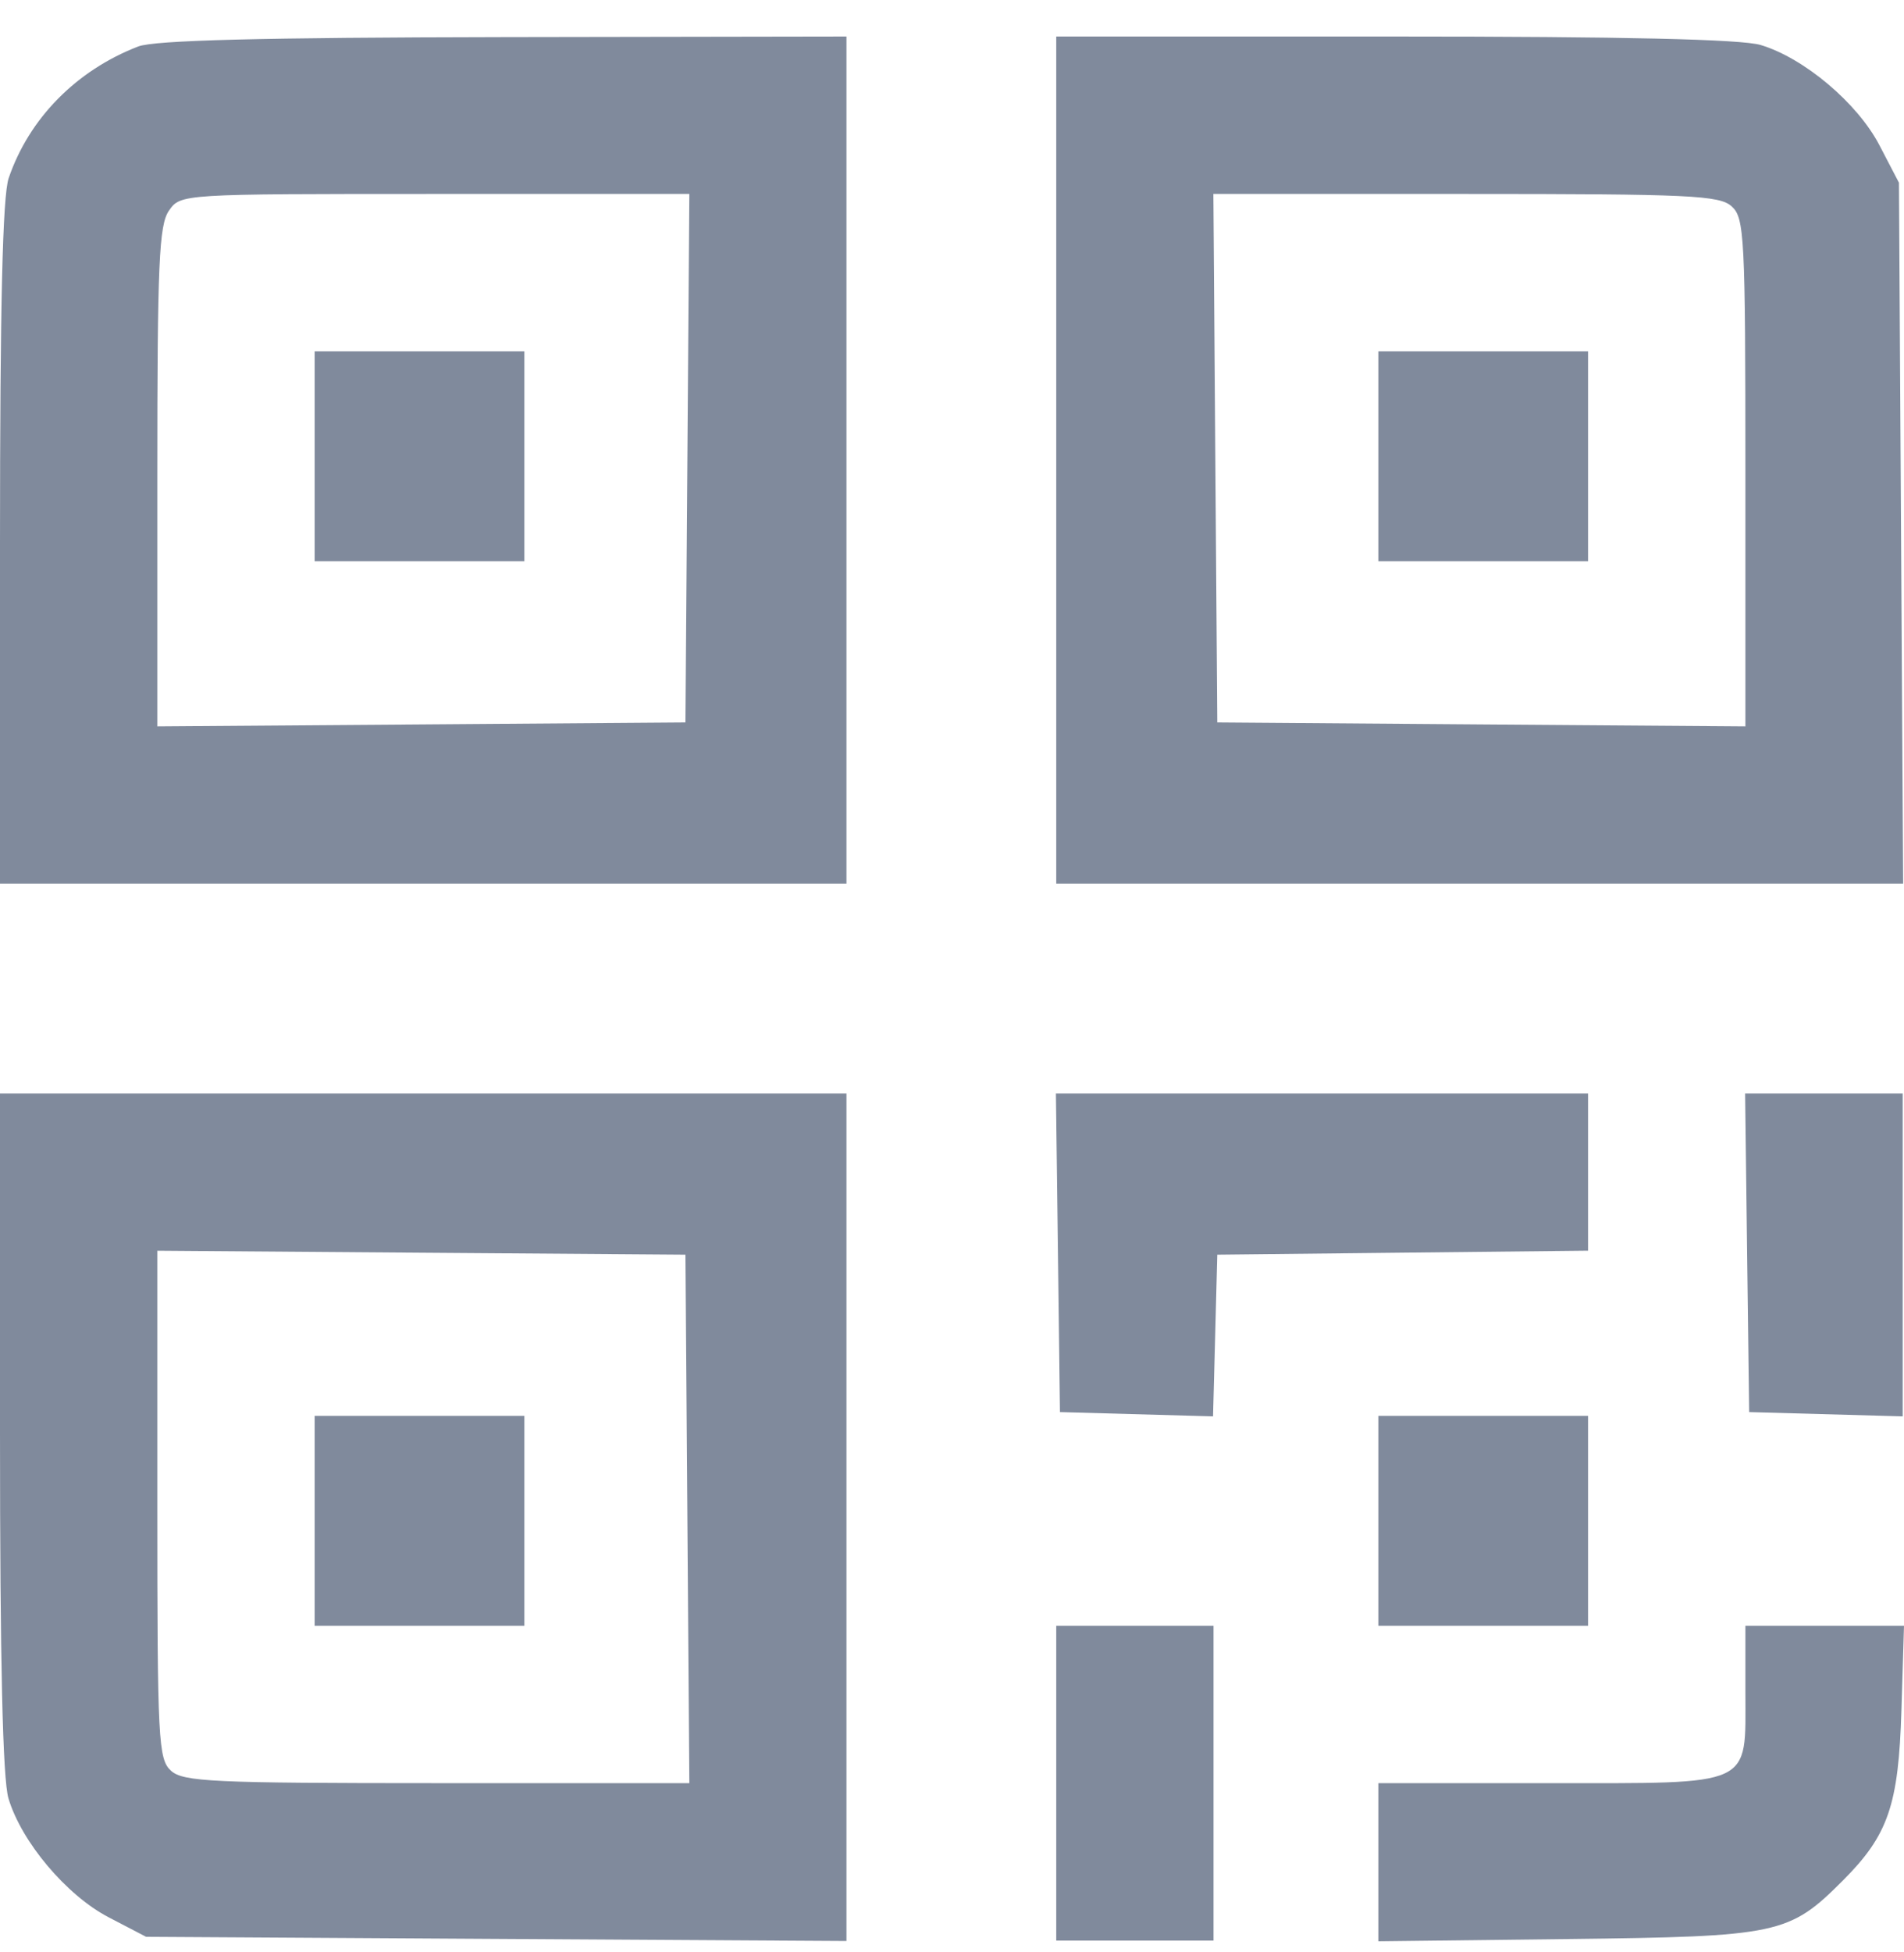
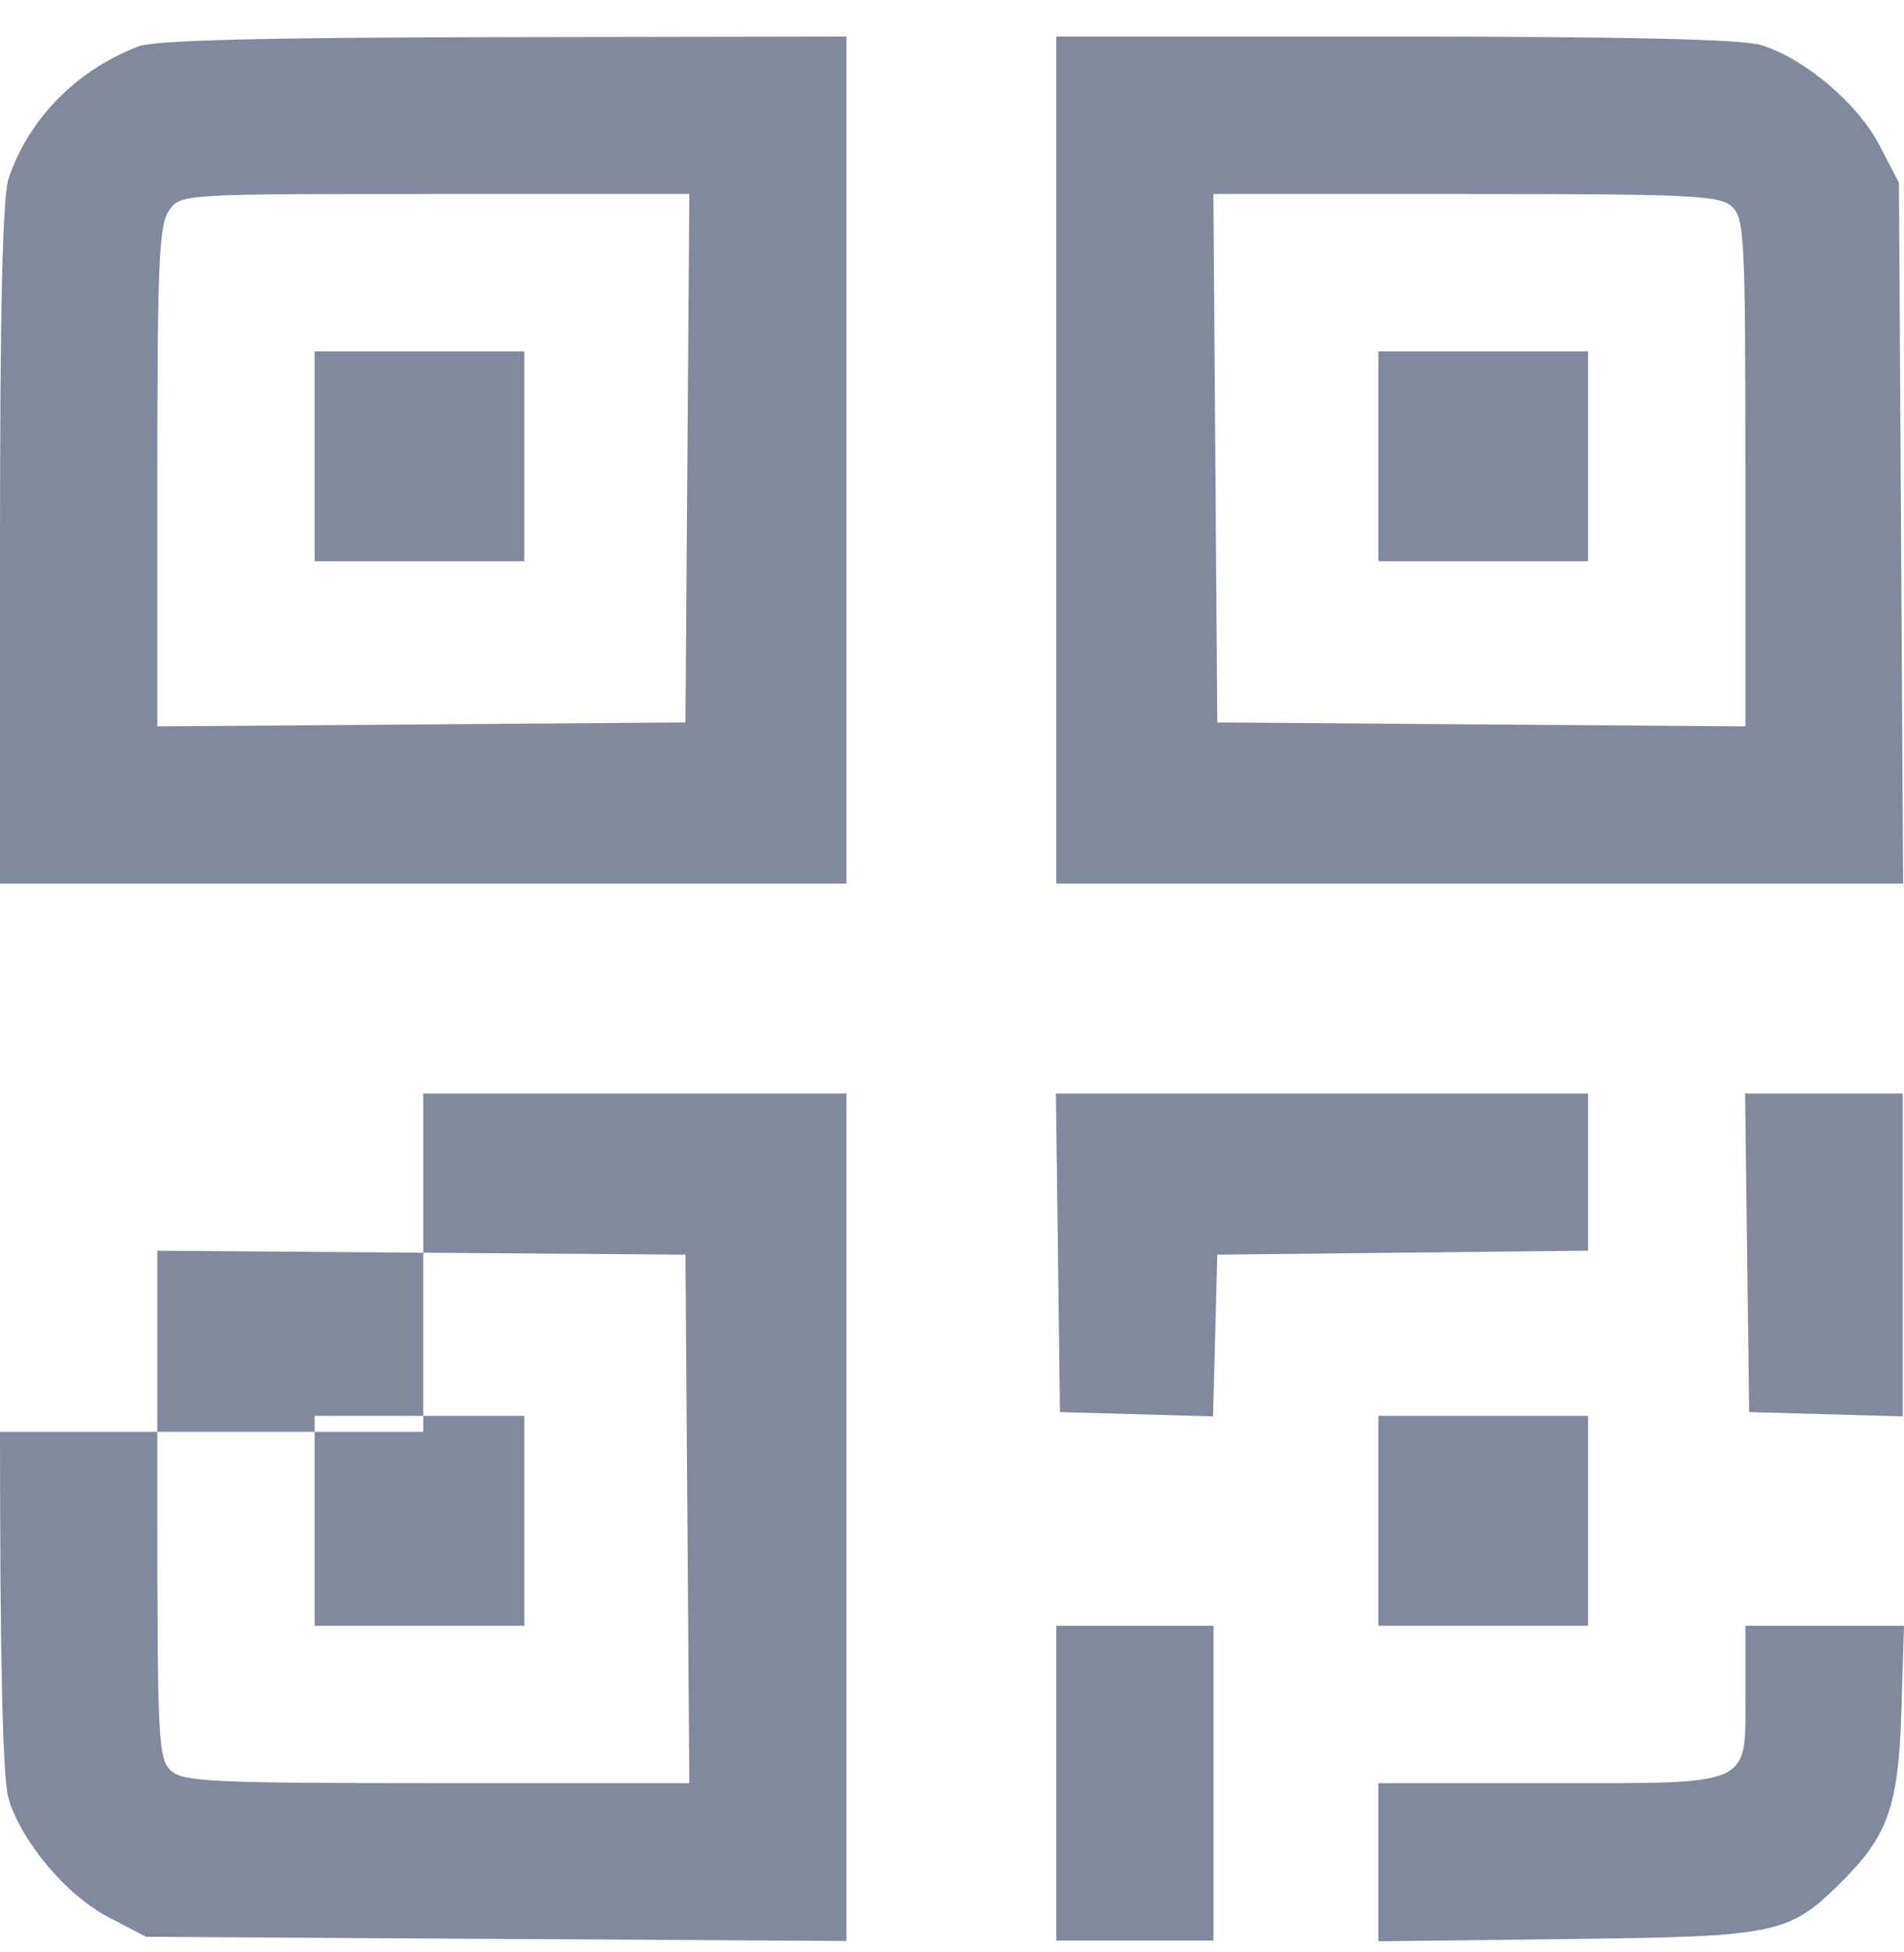
<svg xmlns="http://www.w3.org/2000/svg" width="40" height="41" viewBox="0 0 40 41" fill="none">
-   <path fill-rule="evenodd" clip-rule="evenodd" d="M2.904 0.976C1.604 1.477 0.61 2.487 0.182 3.742C0.055 4.117 0 6.419 0 11.417V18.556H8.892H17.783V9.662V0.767L10.583 0.779C5.476 0.788 3.244 0.845 2.904 0.976ZM22.19 9.662V18.556H31.086H39.982L39.938 11.197L39.894 3.837L39.484 3.05C39.022 2.164 37.902 1.219 36.989 0.945C36.586 0.824 34.116 0.767 29.293 0.767H22.19V9.662ZM14.441 9.622L14.4 15.171L8.852 15.213L3.305 15.254V10.013C3.305 5.525 3.34 4.723 3.55 4.423C3.795 4.073 3.795 4.073 9.139 4.073H14.482L14.441 9.622ZM36.38 4.334C36.648 4.576 36.668 4.961 36.668 9.924V15.254L31.121 15.213L25.573 15.171L25.532 9.622L25.491 4.073H30.791C35.503 4.073 36.124 4.102 36.38 4.334ZM6.61 9.583V11.787H8.813H11.016V9.583V7.379H8.813H6.61V9.583ZM28.957 9.583V11.787H31.16H33.363V9.583V7.379H31.16H28.957V9.583ZM0 30.069C0 34.894 0.057 37.364 0.178 37.767C0.451 38.68 1.396 39.801 2.282 40.263L3.069 40.673L10.426 40.717L17.783 40.761V31.863V22.964H8.892H0V30.069ZM22.226 26.309L22.268 29.654L23.876 29.699L25.484 29.744L25.529 28.046L25.573 26.348L29.468 26.306L33.363 26.264V24.614V22.964H27.773H22.183L22.226 26.309ZM36.704 26.309L36.747 29.654L38.36 29.699L39.973 29.744V26.354V22.964H38.317H36.662L36.704 26.309ZM14.441 31.897L14.482 37.446H9.181C4.47 37.446 3.848 37.417 3.593 37.186C3.325 36.943 3.305 36.559 3.305 31.595V26.265L8.852 26.307L14.4 26.348L14.441 31.897ZM6.61 31.937V34.141H8.813H11.016V31.937V29.733H8.813H6.61V31.937ZM28.957 31.937V34.141H31.16H33.363V31.937V29.733H31.16H28.957V31.937ZM22.19 37.446V40.752H23.842H25.494V37.446V34.141H23.842H22.19V37.446ZM36.668 35.533C36.668 37.544 36.879 37.446 32.525 37.446H28.957V39.107V40.767L32.931 40.72C37.369 40.668 37.585 40.622 38.714 39.493C39.669 38.537 39.886 37.908 39.946 35.911L40 34.141H38.334H36.668V35.533Z" fill="#808A9C" />
+   <path fill-rule="evenodd" clip-rule="evenodd" d="M2.904 0.976C1.604 1.477 0.61 2.487 0.182 3.742C0.055 4.117 0 6.419 0 11.417V18.556H8.892H17.783V9.662V0.767L10.583 0.779C5.476 0.788 3.244 0.845 2.904 0.976ZM22.19 9.662V18.556H31.086H39.982L39.938 11.197L39.894 3.837L39.484 3.05C39.022 2.164 37.902 1.219 36.989 0.945C36.586 0.824 34.116 0.767 29.293 0.767H22.19V9.662ZM14.441 9.622L14.4 15.171L8.852 15.213L3.305 15.254V10.013C3.305 5.525 3.34 4.723 3.55 4.423C3.795 4.073 3.795 4.073 9.139 4.073H14.482L14.441 9.622ZM36.38 4.334C36.648 4.576 36.668 4.961 36.668 9.924V15.254L31.121 15.213L25.573 15.171L25.532 9.622L25.491 4.073H30.791C35.503 4.073 36.124 4.102 36.38 4.334ZM6.61 9.583V11.787H8.813H11.016V9.583V7.379H8.813H6.61V9.583ZM28.957 9.583V11.787H31.16H33.363V9.583V7.379H31.16H28.957V9.583ZM0 30.069C0 34.894 0.057 37.364 0.178 37.767C0.451 38.68 1.396 39.801 2.282 40.263L3.069 40.673L10.426 40.717L17.783 40.761V31.863V22.964H8.892V30.069ZM22.226 26.309L22.268 29.654L23.876 29.699L25.484 29.744L25.529 28.046L25.573 26.348L29.468 26.306L33.363 26.264V24.614V22.964H27.773H22.183L22.226 26.309ZM36.704 26.309L36.747 29.654L38.36 29.699L39.973 29.744V26.354V22.964H38.317H36.662L36.704 26.309ZM14.441 31.897L14.482 37.446H9.181C4.47 37.446 3.848 37.417 3.593 37.186C3.325 36.943 3.305 36.559 3.305 31.595V26.265L8.852 26.307L14.4 26.348L14.441 31.897ZM6.61 31.937V34.141H8.813H11.016V31.937V29.733H8.813H6.61V31.937ZM28.957 31.937V34.141H31.16H33.363V31.937V29.733H31.16H28.957V31.937ZM22.19 37.446V40.752H23.842H25.494V37.446V34.141H23.842H22.19V37.446ZM36.668 35.533C36.668 37.544 36.879 37.446 32.525 37.446H28.957V39.107V40.767L32.931 40.72C37.369 40.668 37.585 40.622 38.714 39.493C39.669 38.537 39.886 37.908 39.946 35.911L40 34.141H38.334H36.668V35.533Z" fill="#808A9C" />
</svg>